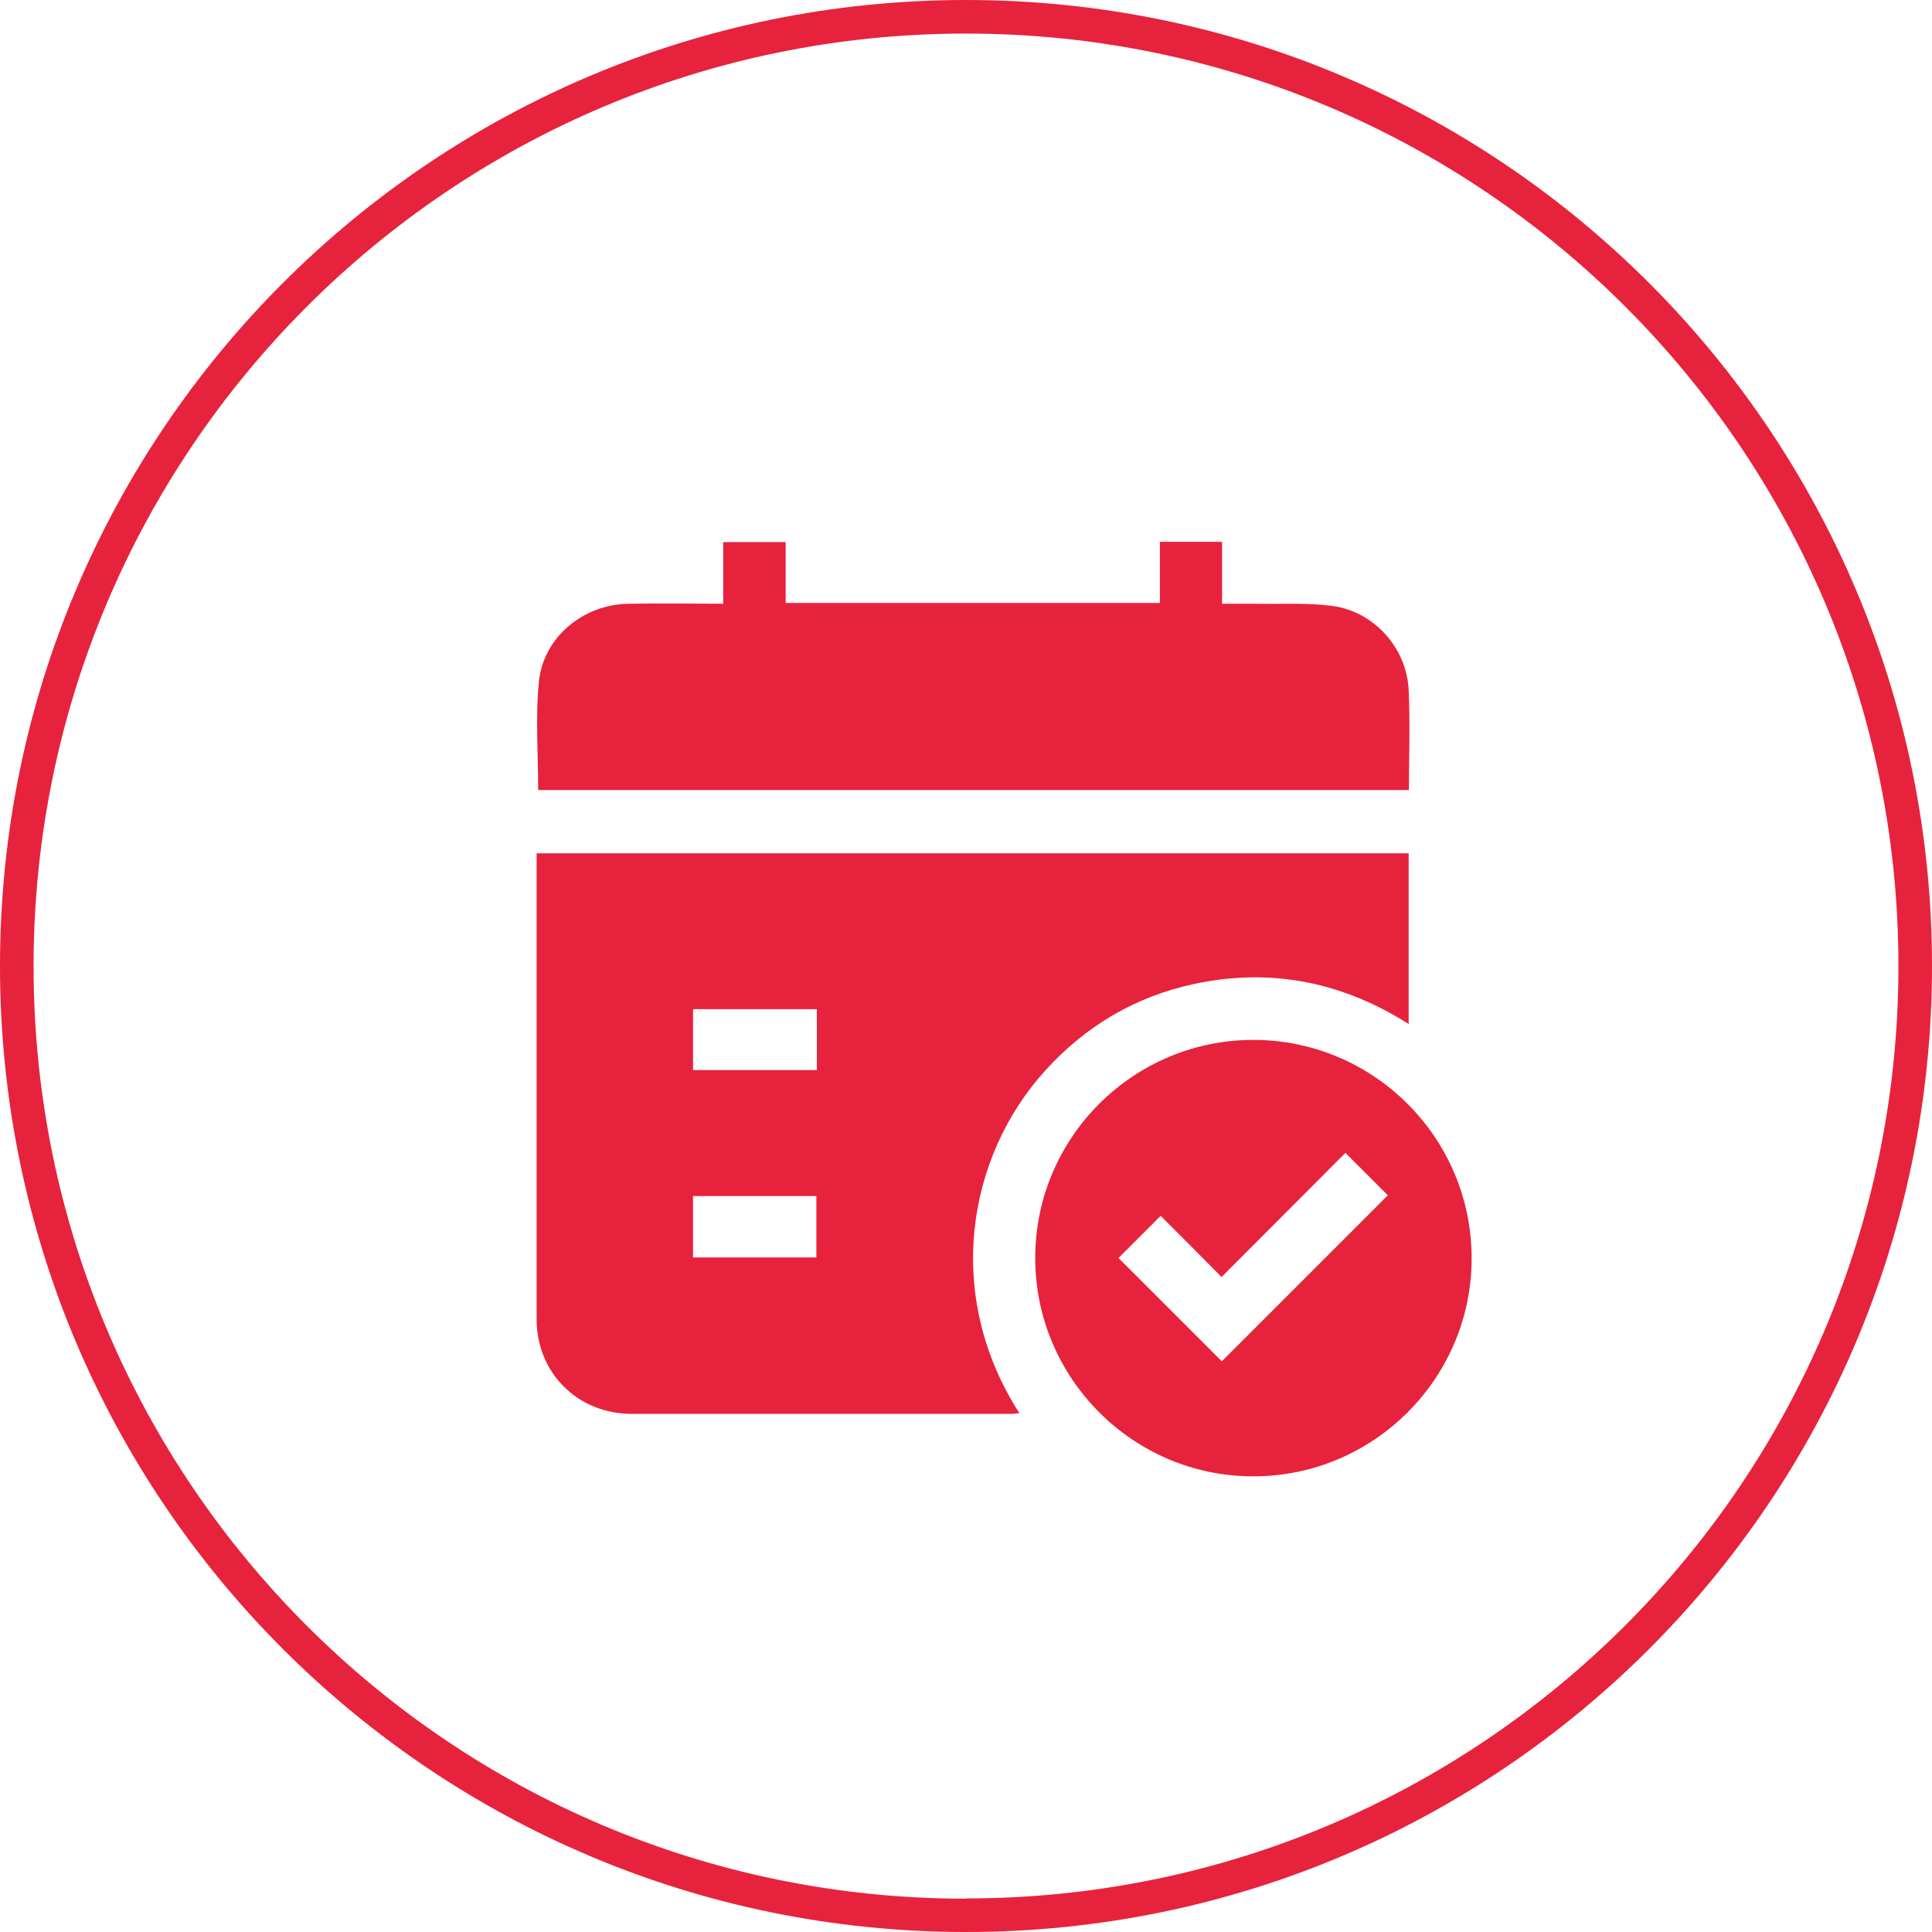
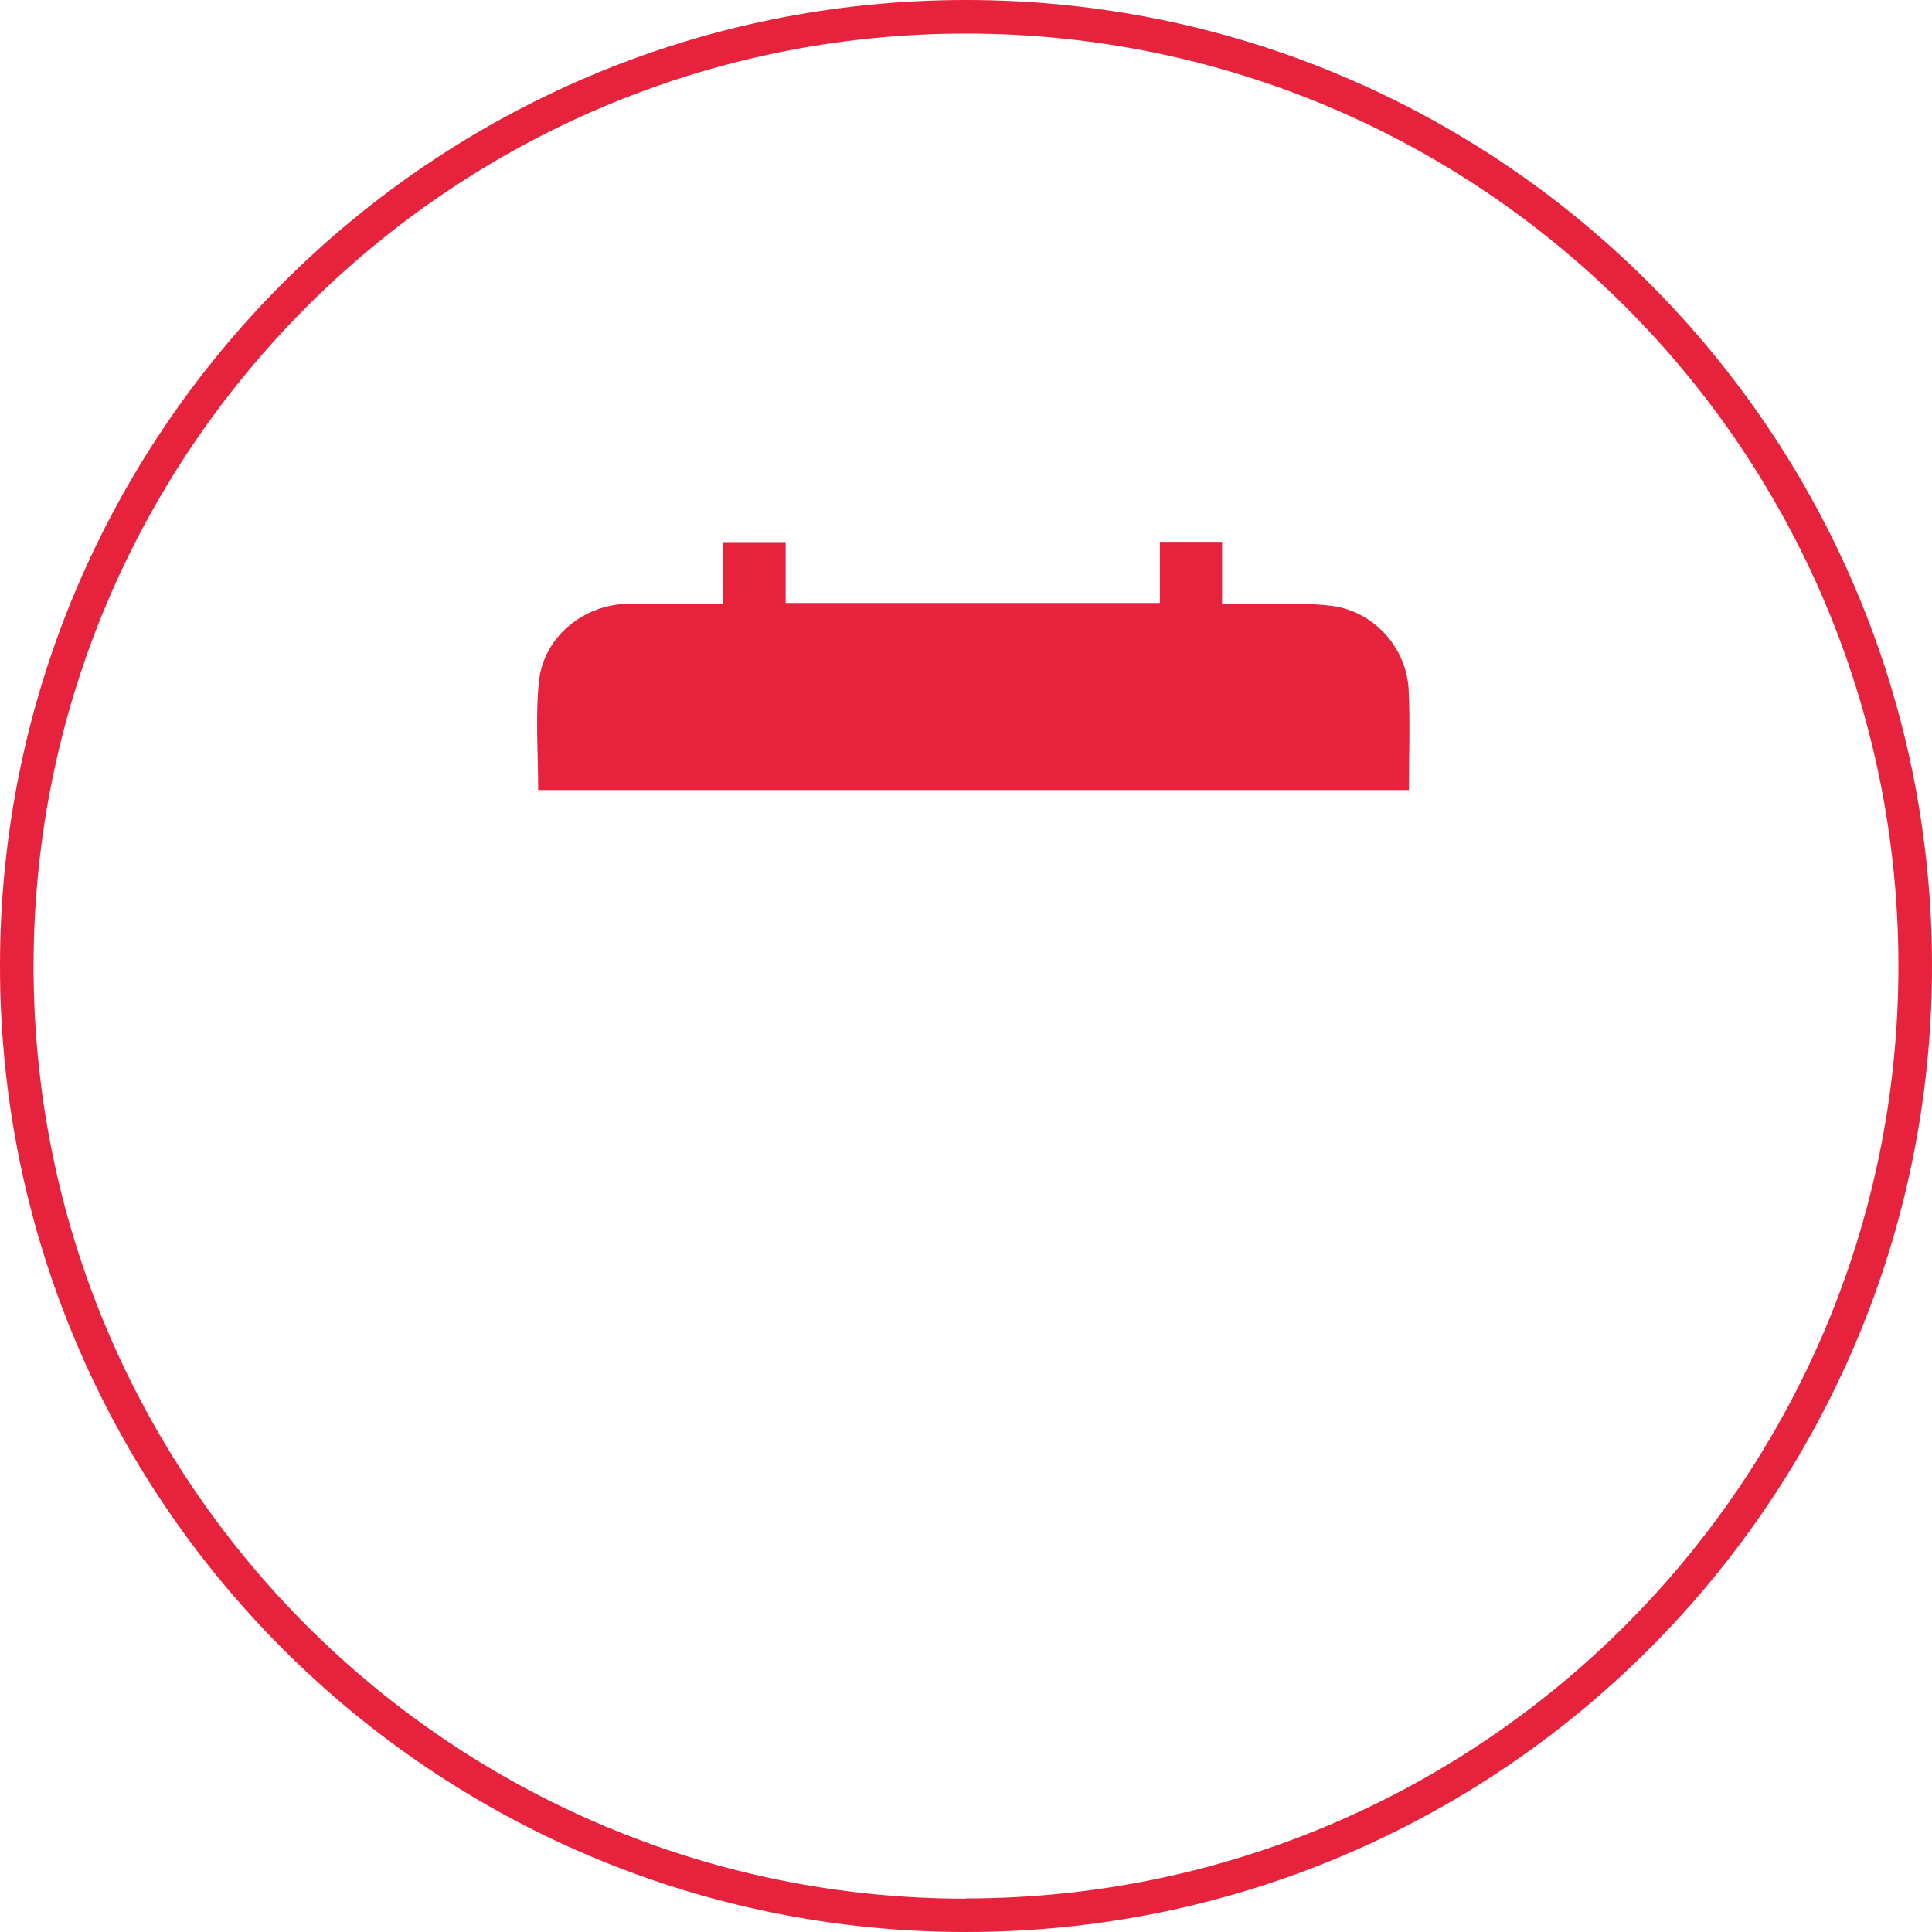
<svg xmlns="http://www.w3.org/2000/svg" id="Layer_2" viewBox="0 0 742.4 742.4">
  <defs>
    <style>.cls-1{fill:#e7223d;stroke-width:0px;}</style>
  </defs>
  <g id="Layer_1-2">
    <g id="Layer_15">
      <path class="cls-1" d="m371.2,0C166.2,0,0,166.2,0,371.2s166.2,371.2,371.2,371.2,371.2-166.2,371.2-371.2S576.2,0,371.2,0Zm0,729.6c-197.9,0-358.3-160.4-358.3-358.3S173.3,12.9,371.2,12.9s358.3,160.4,358.3,358.3-160.4,358.3-358.3,358.3Z" />
    </g>
-     <path class="cls-1" d="m206.2,327.9h335.1v65.6c-25.5-16.2-53-21.7-82.4-15.4-22.5,4.8-41.5,16-57,33-30.7,33.6-39.1,87-10.2,131.9-1.1.1-2,.3-2.9.3-48.7,0-97.3,0-146,0-20.8,0-36.6-15.7-36.6-36.4,0-58.6,0-117.3,0-175.9,0-1,0-1.9,0-3.1Zm107.7,59.9h-47.6v23.4h47.6v-23.4Zm-47.6,71.8v23.6h47.4v-23.6h-47.4Z" />
    <path class="cls-1" d="m206.8,303.5c0-14.1-1.1-28,.3-41.7,1.8-17.1,17.2-29.6,34.5-29.8,12-.2,23.9,0,36.3,0v-23.7h24v23.4h143.8v-23.5h23.9v23.8c4.9,0,9.3,0,13.7,0,9.5.2,19-.4,28.4.8,16.1,2,28.9,16.1,29.6,32.4.6,12.7.1,25.4.1,38.4H206.8Z" />
-     <path class="cls-1" d="m397.8,483.4c0-46.2,37.6-83.8,83.8-83.8,46.3,0,84,37.7,83.9,84.1-.1,46.1-37.8,83.7-84,83.6-46.1,0-83.7-37.7-83.7-83.9Zm32,0c13.3,13.3,26.8,26.8,39.7,39.7,21.2-21.2,42.7-42.7,63.8-63.8-5.1-5.1-10.5-10.5-16.3-16.3-15.6,15.6-31.4,31.5-47.6,47.7-8-8.1-15.8-15.9-23.4-23.5-5.6,5.6-11,11-16.2,16.2Z" />
  </g>
</svg>